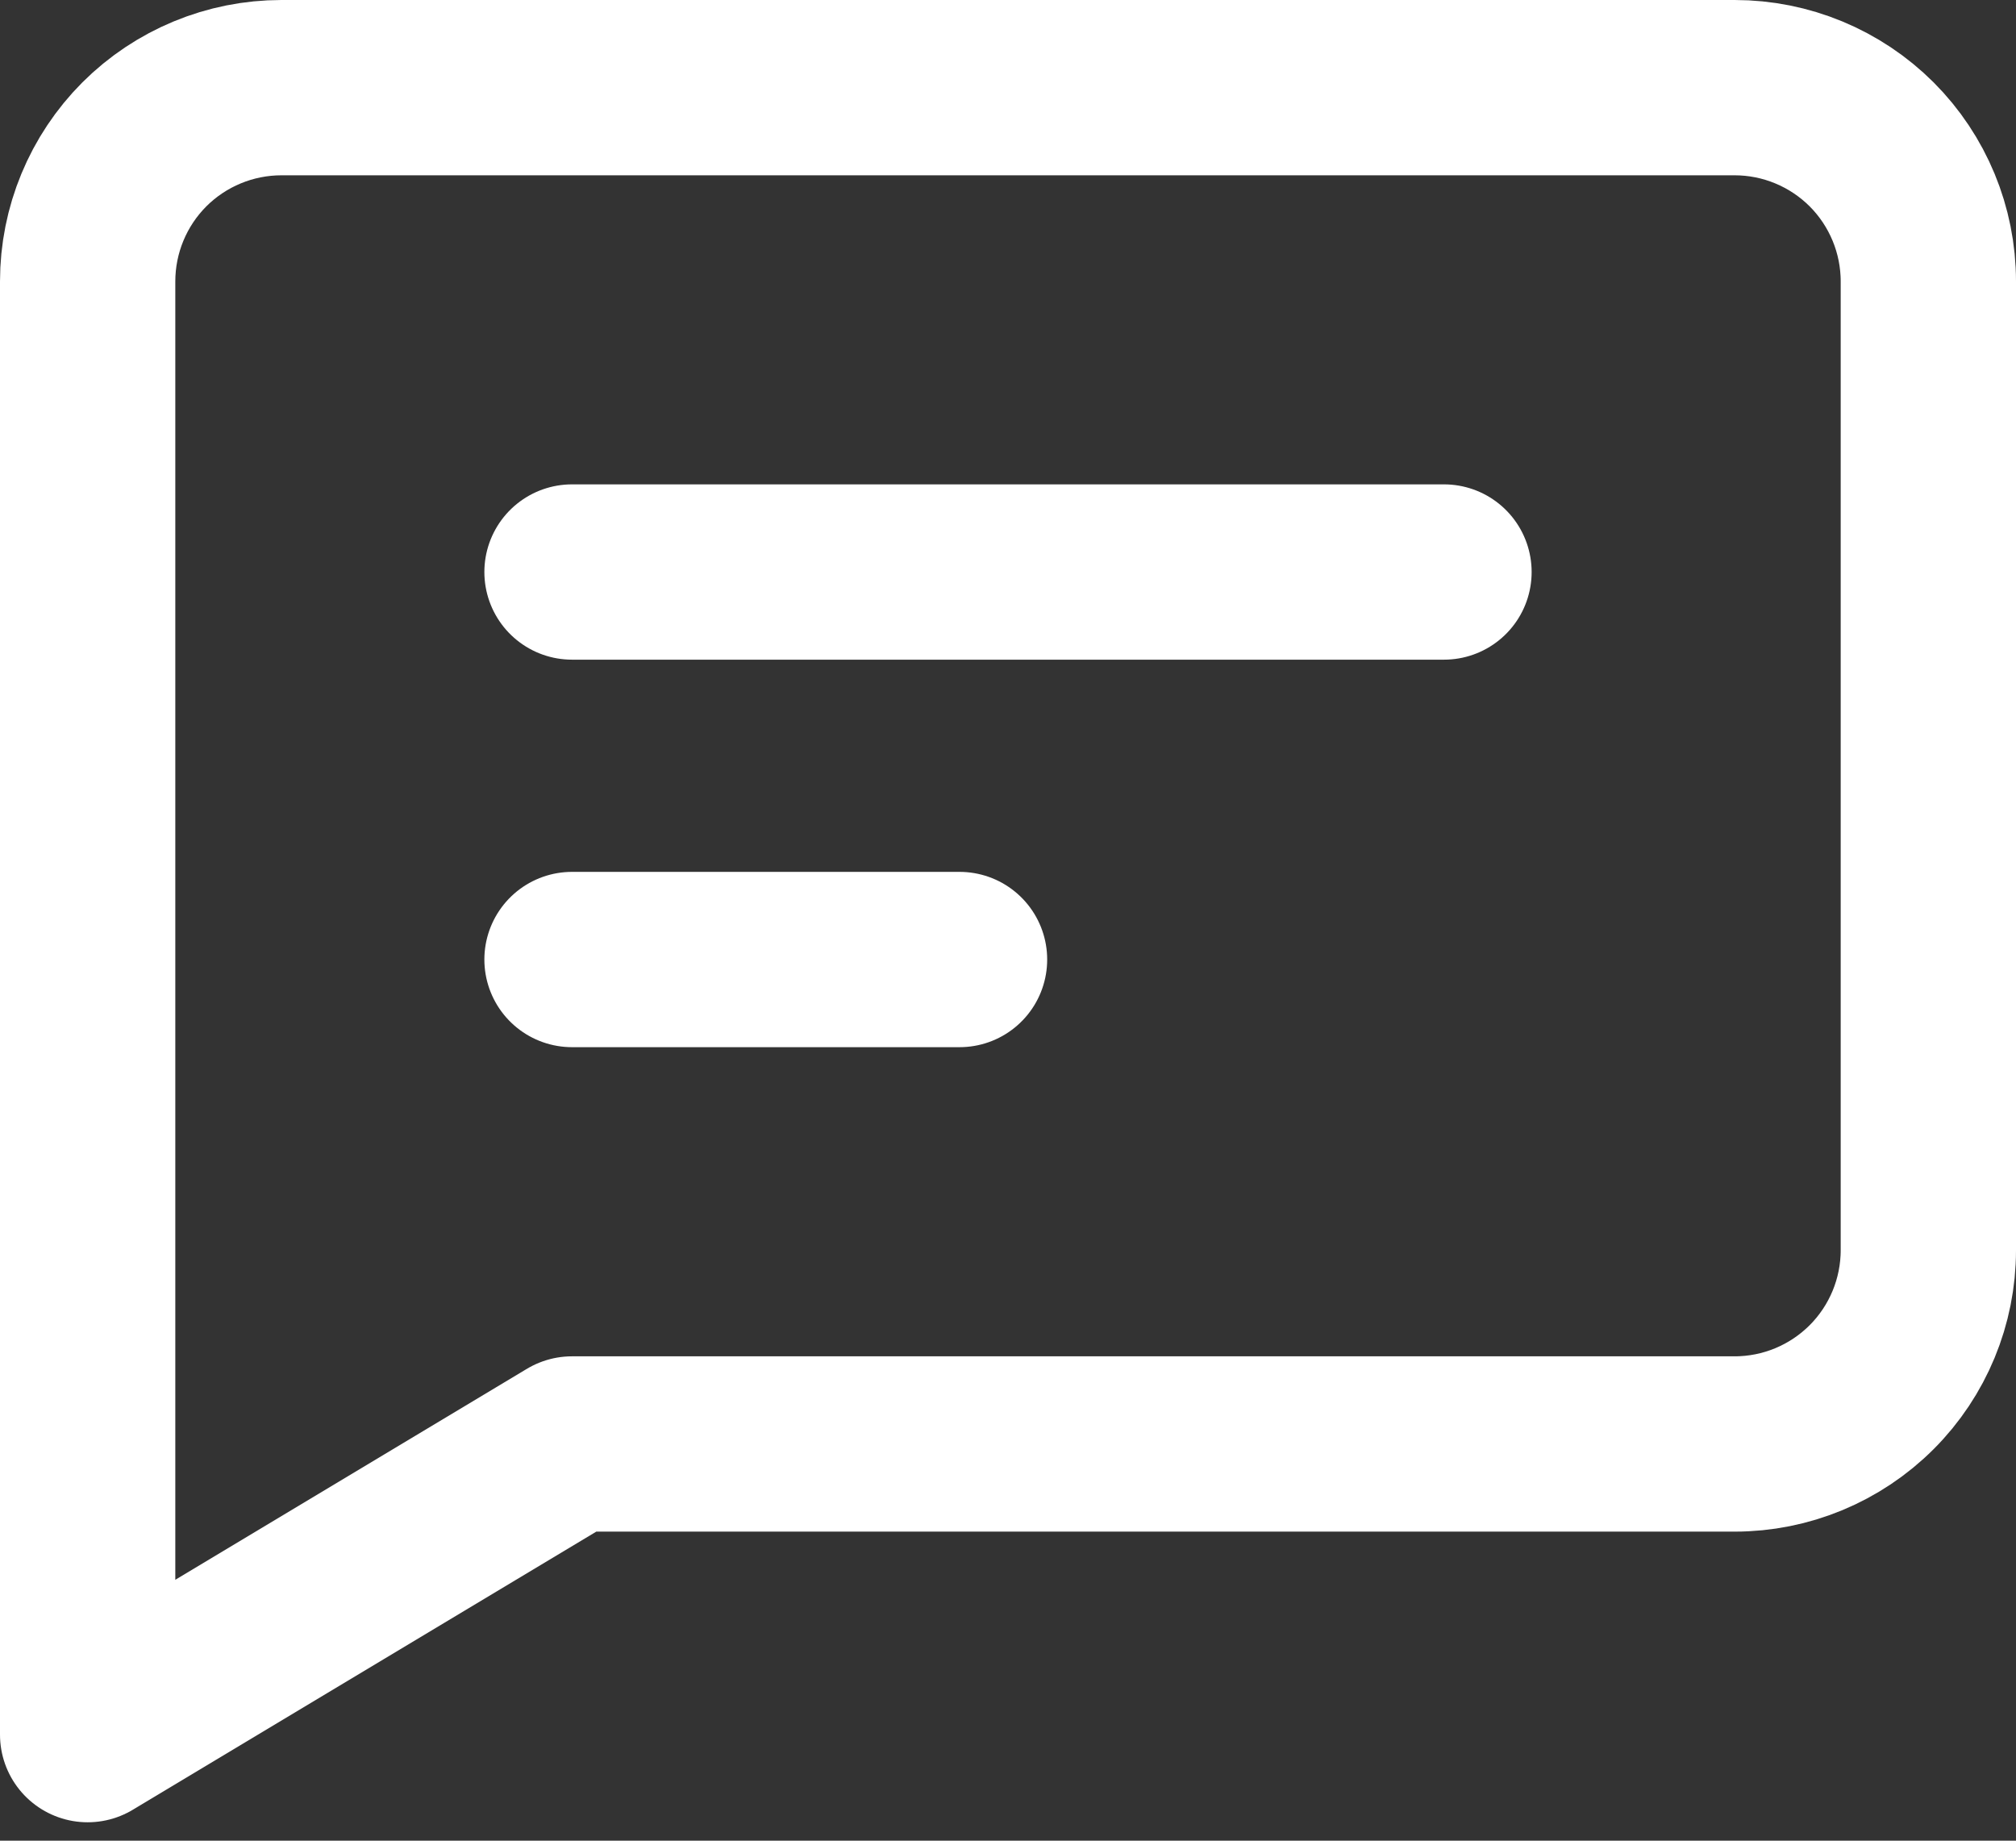
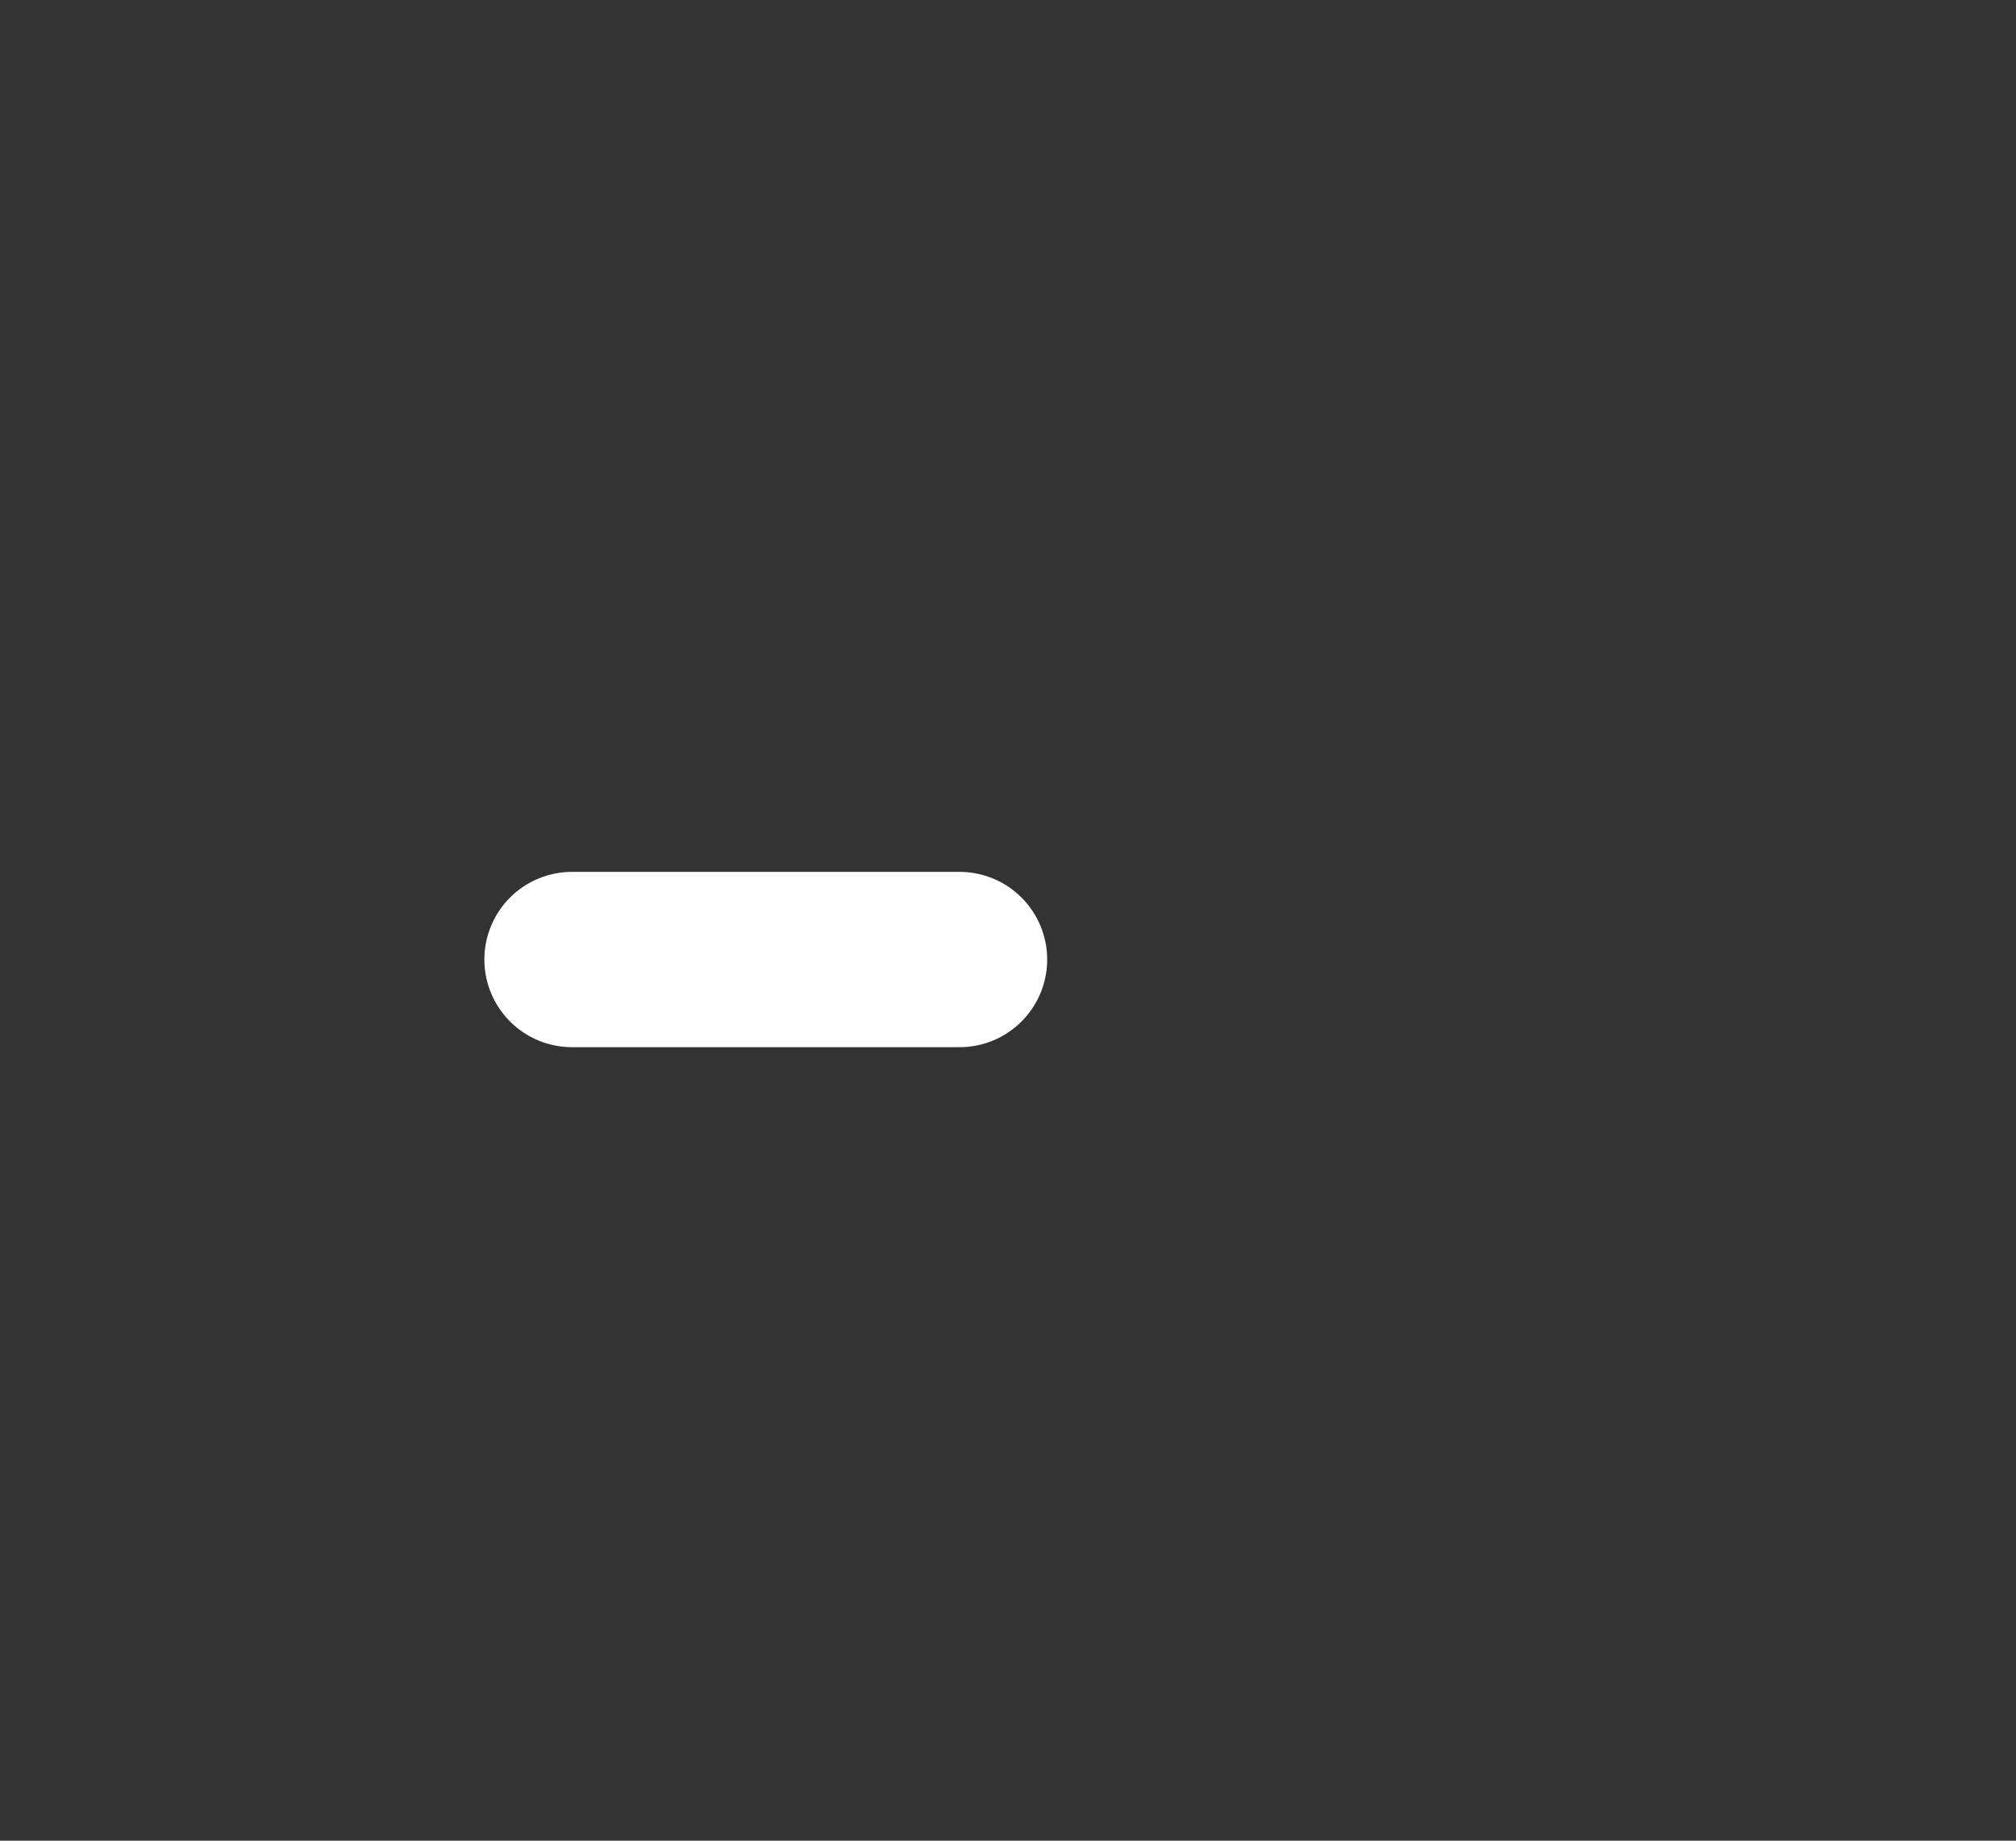
<svg xmlns="http://www.w3.org/2000/svg" width="23" height="21" viewBox="0 0 23 21" fill="none">
  <rect x="0" y="0" width="23" height="21" fill="#333333" stroke="none" />
-   <path d="M19.79 16.474H6.526L1 19.79V3.211C1 2.624 1.233 2.062 1.647 1.647C2.062 1.233 2.624 1 3.211 1H19.79C20.376 1 20.938 1.233 21.353 1.647C21.767 2.062 22 2.624 22 3.211V14.263C22 14.849 21.767 15.412 21.353 15.826C20.938 16.241 20.376 16.474 19.79 16.474Z" stroke="white" stroke-width="2" stroke-miterlimit="10" stroke-linecap="round" stroke-linejoin="round" />
  <path d="M6.526 10.947H10.947" stroke="white" stroke-width="2" stroke-miterlimit="10" stroke-linecap="round" stroke-linejoin="round" />
-   <path d="M6.526 6.526H16.474" stroke="white" stroke-width="2" stroke-miterlimit="10" stroke-linecap="round" stroke-linejoin="round" />
</svg>